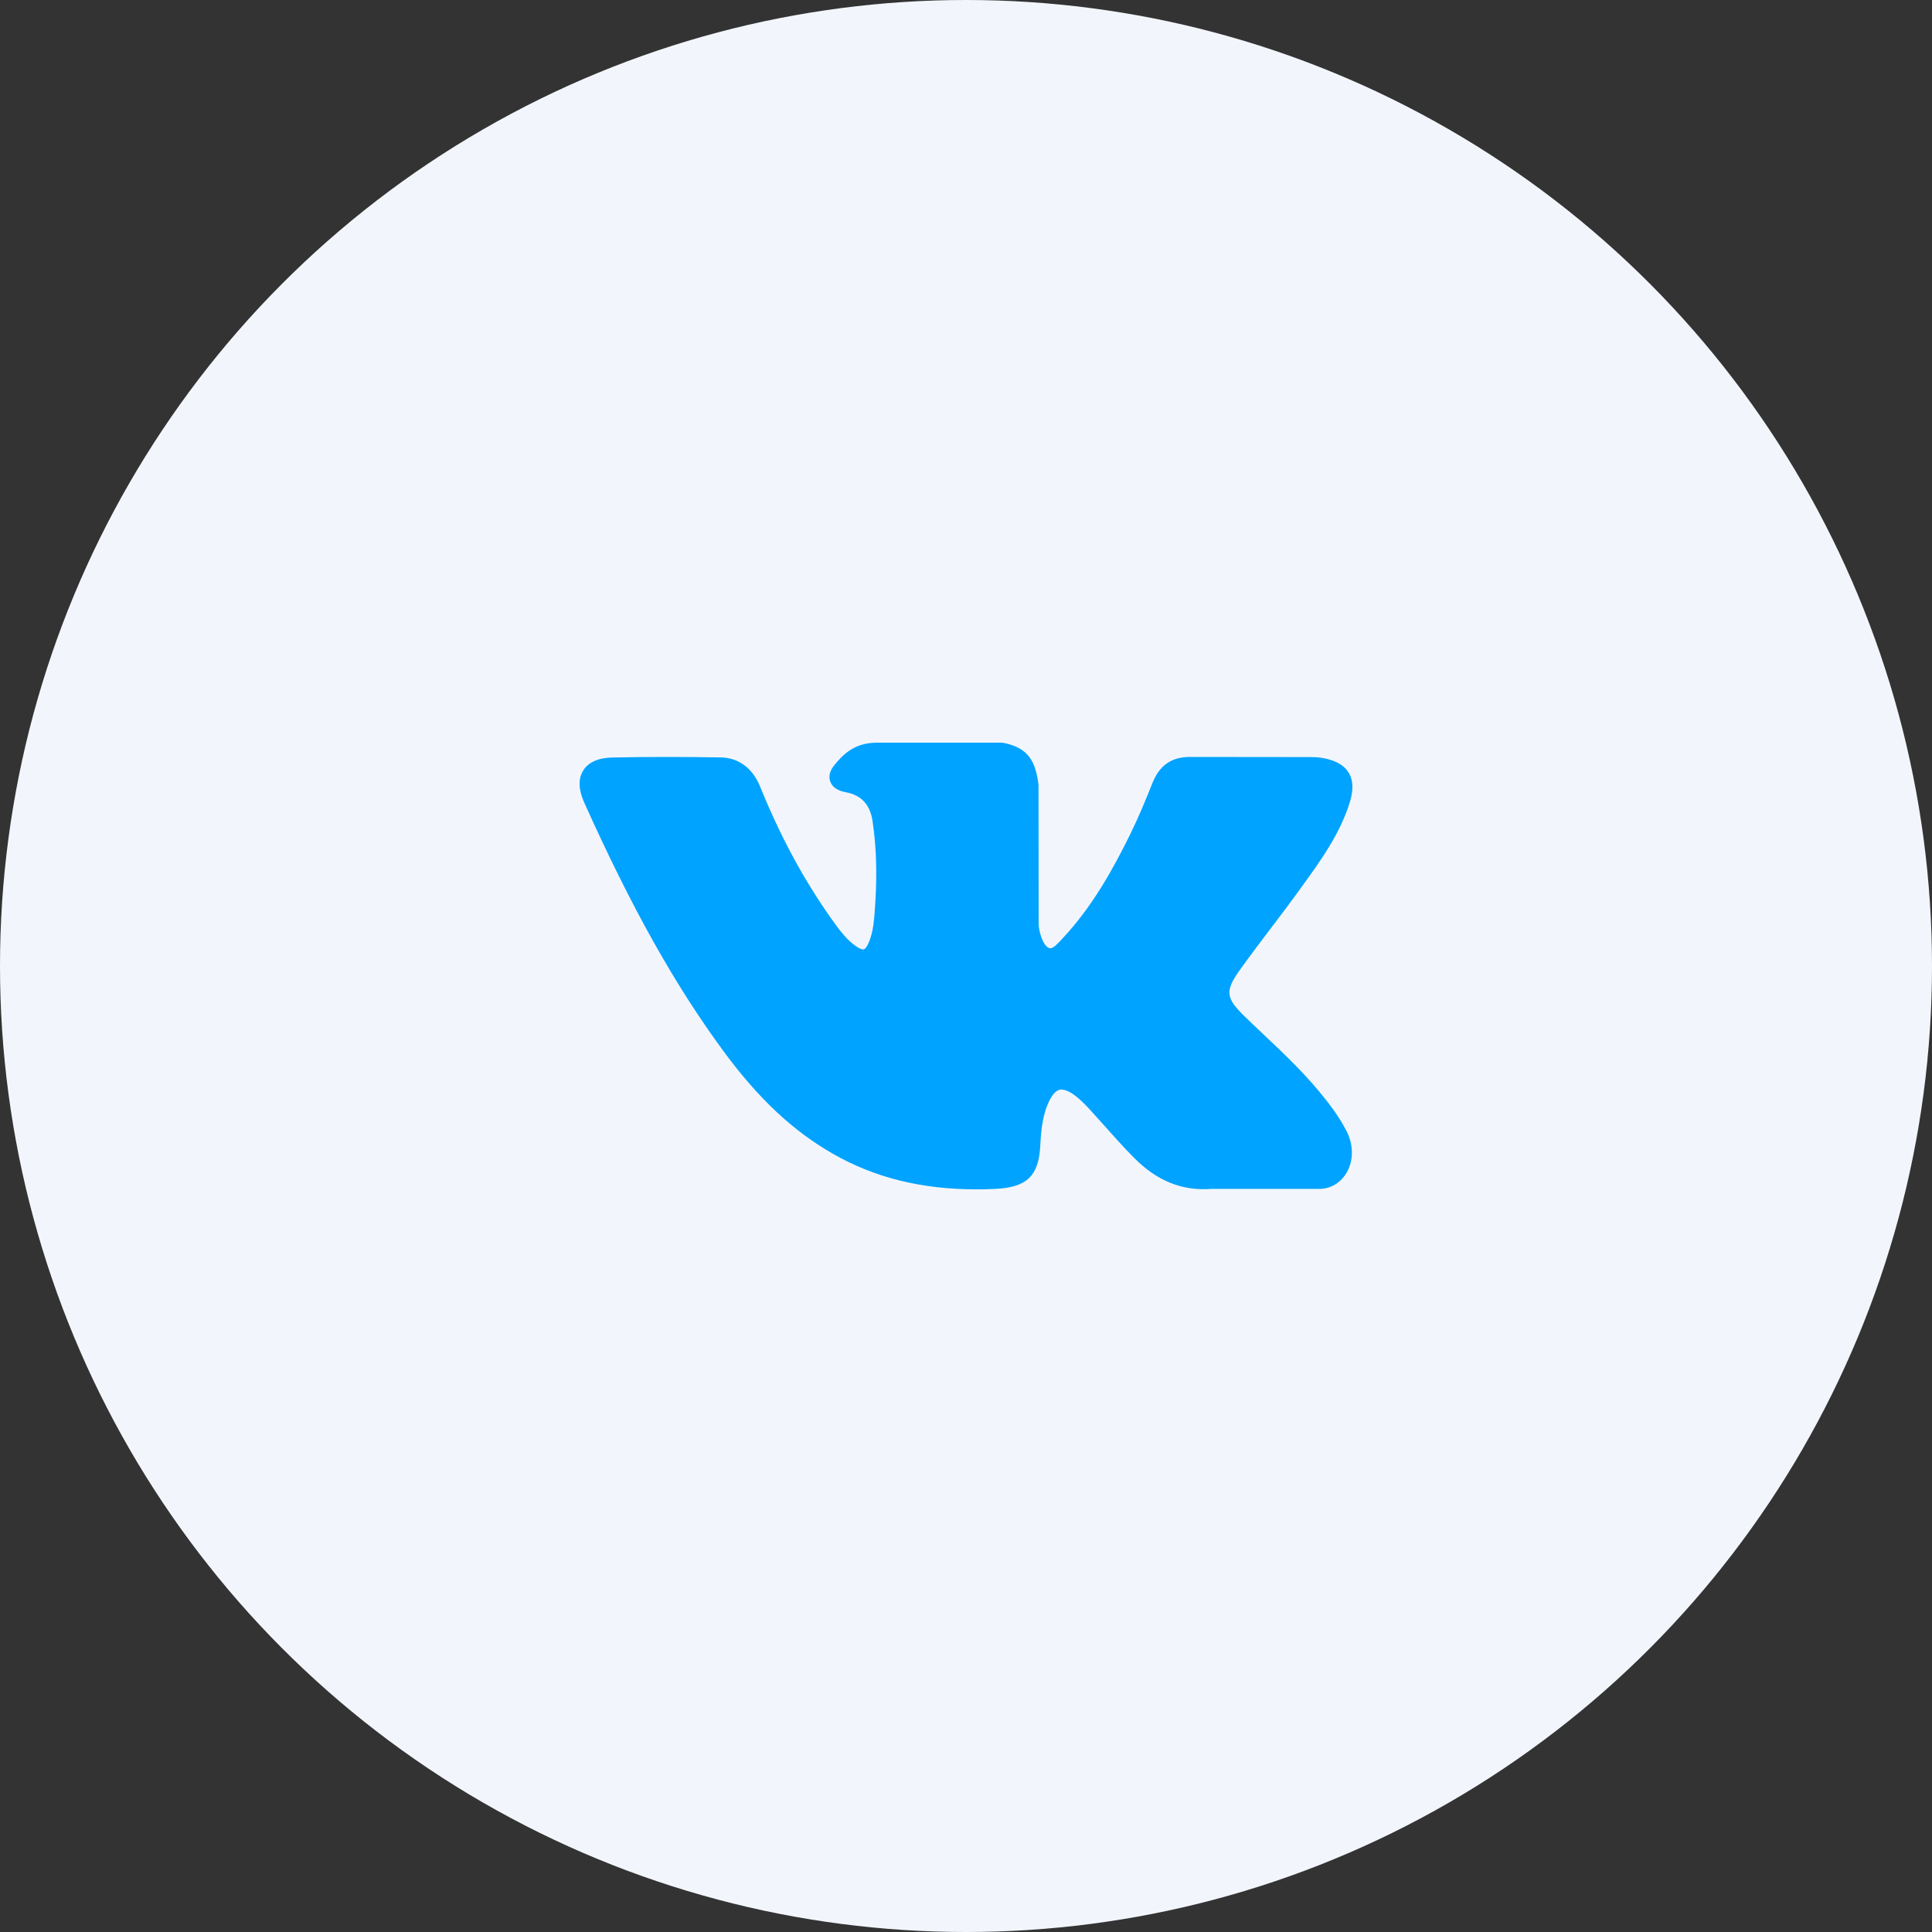
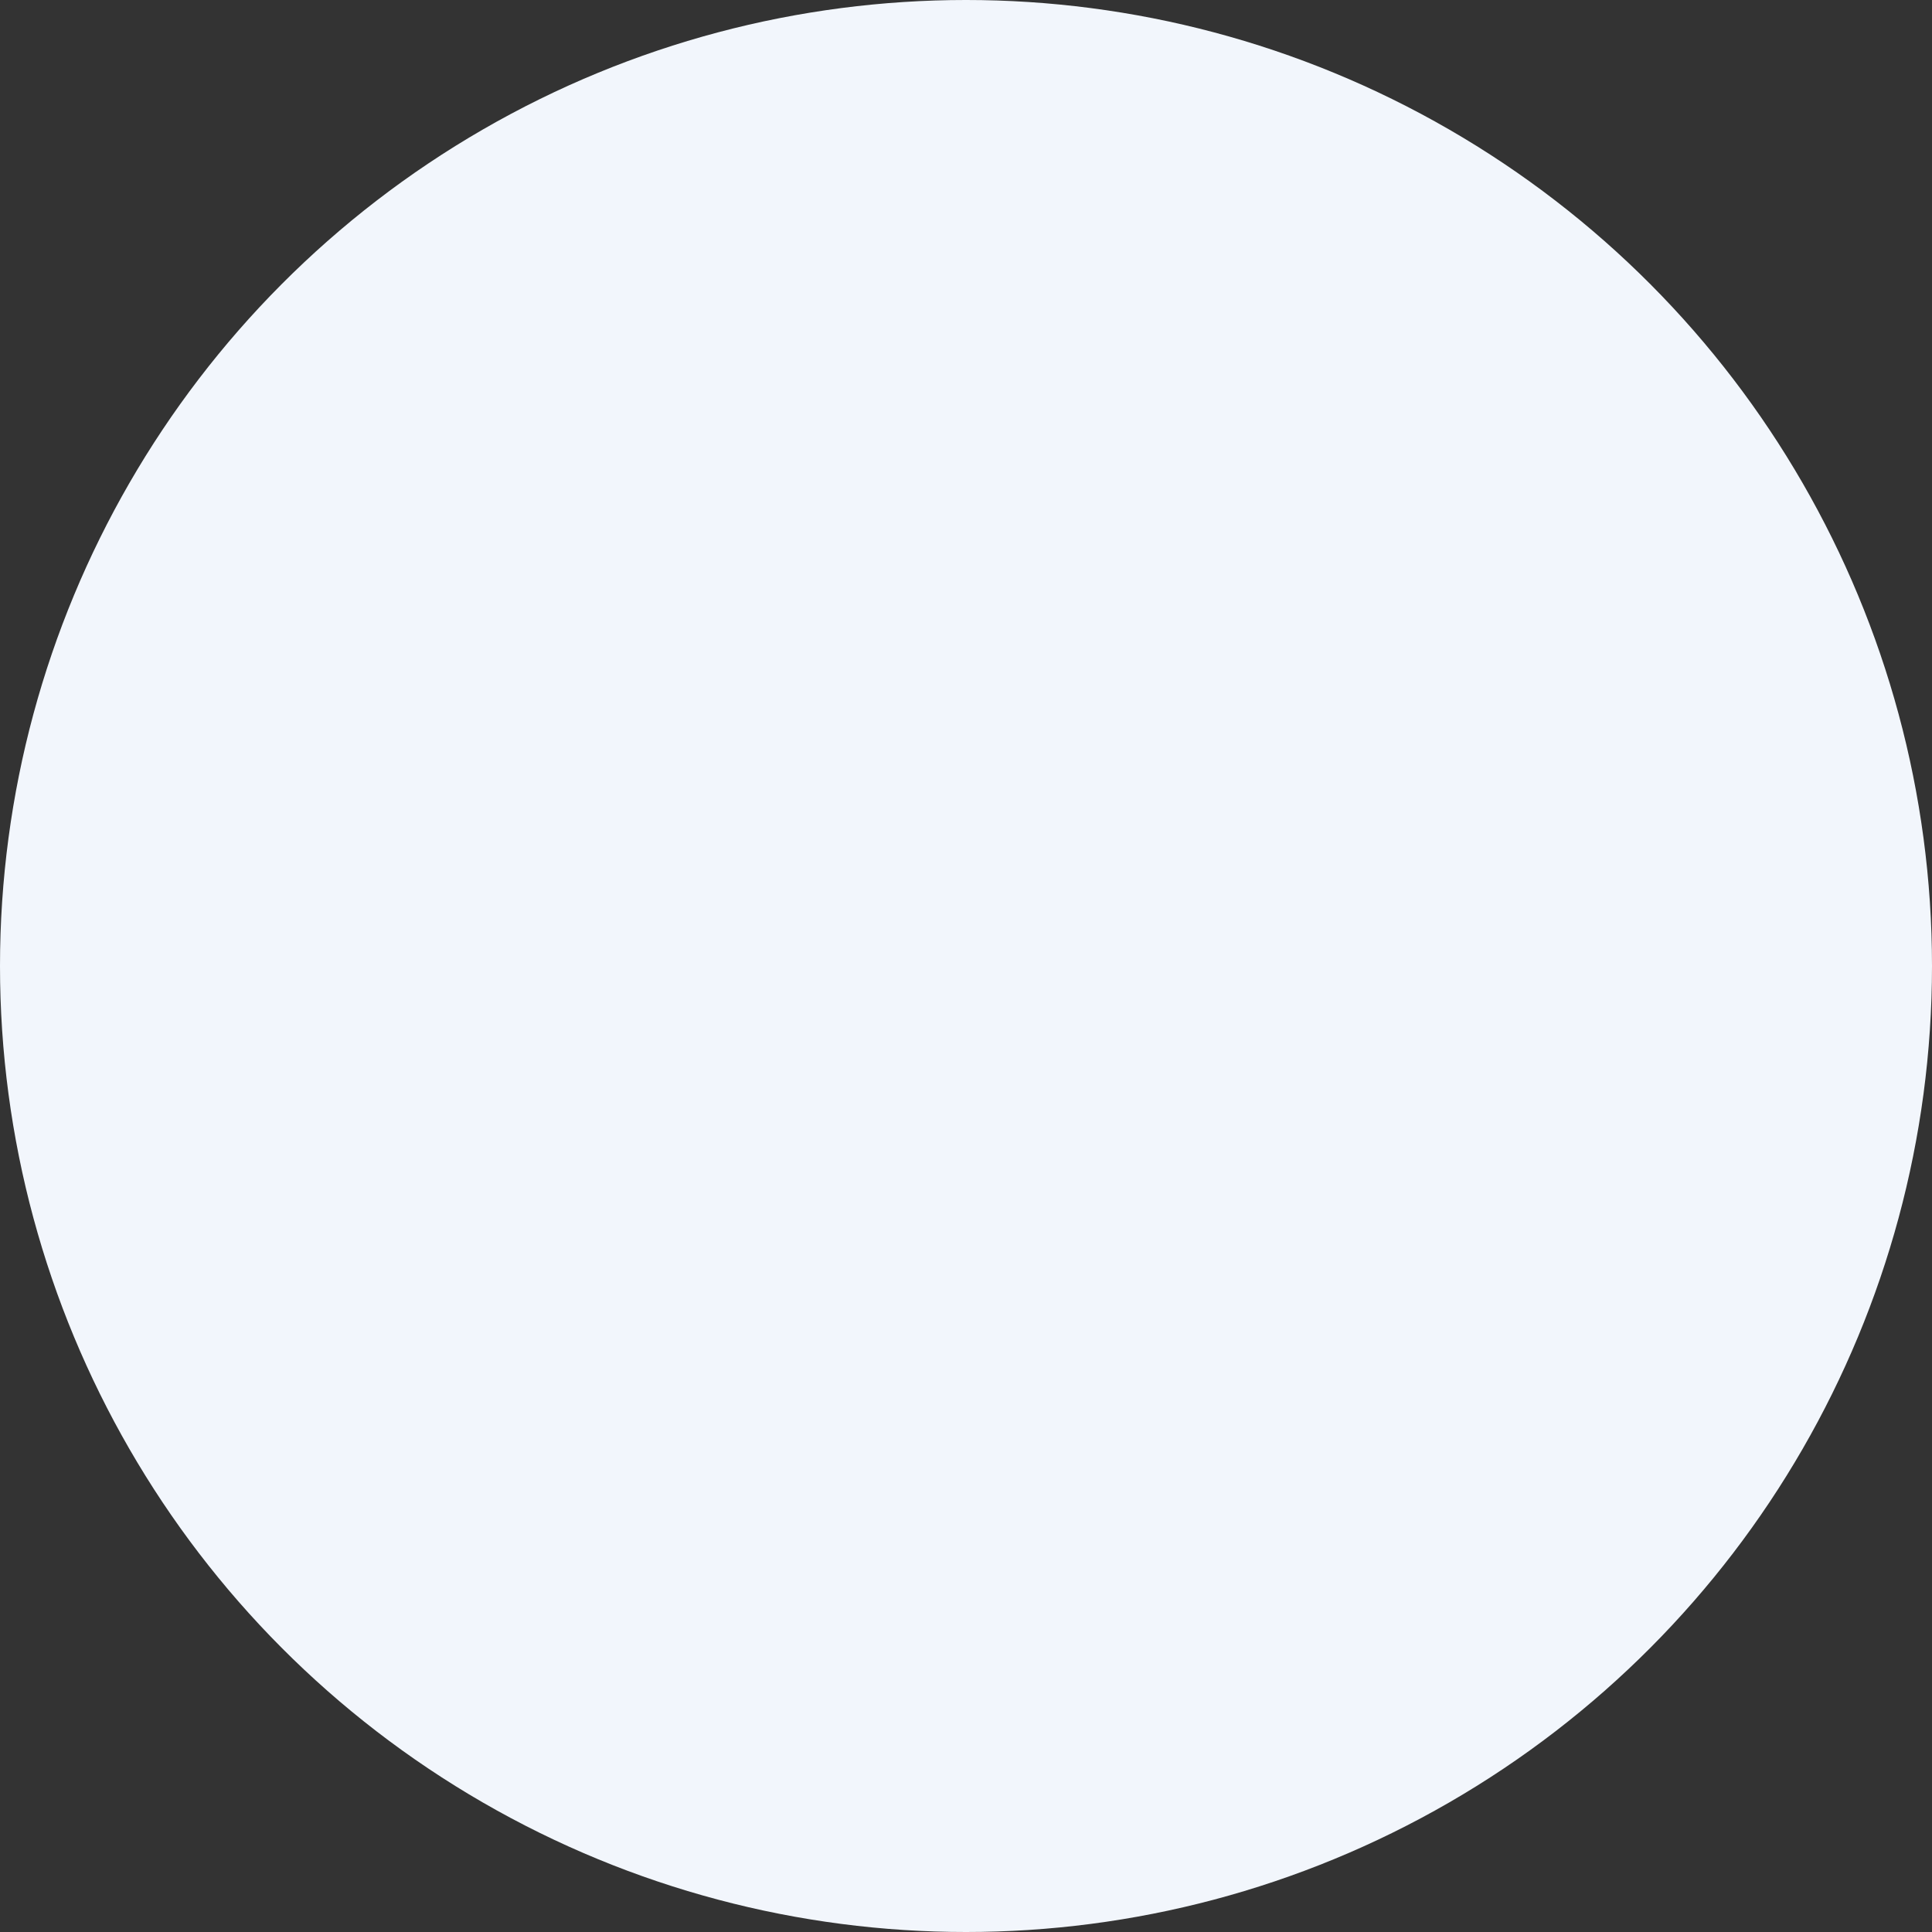
<svg xmlns="http://www.w3.org/2000/svg" width="30" height="30" viewBox="0 0 30 30" fill="none">
  <rect x="0" y="0" width="30" height="30" fill="#333333" stroke="none" />
  <circle cx="15" cy="15" r="15" fill="#F2F6FC" />
  <g clip-path="url(#clip0_1195_1176)">
-     <path d="M20.478 16.942C20.217 16.628 19.92 16.347 19.633 16.075C19.531 15.979 19.425 15.879 19.323 15.779C19.031 15.494 19.021 15.386 19.252 15.062C19.412 14.838 19.582 14.614 19.746 14.398C19.895 14.201 20.049 13.998 20.196 13.794L20.226 13.752C20.508 13.362 20.8 12.959 20.955 12.472C20.995 12.344 21.038 12.155 20.941 11.997C20.844 11.839 20.657 11.791 20.524 11.768C20.459 11.757 20.393 11.756 20.333 11.756L18.486 11.754L18.471 11.754C18.192 11.754 18.004 11.886 17.896 12.156C17.793 12.415 17.68 12.69 17.551 12.952C17.294 13.474 16.968 14.074 16.496 14.575L16.476 14.597C16.421 14.656 16.358 14.724 16.311 14.724C16.304 14.724 16.297 14.723 16.288 14.72C16.19 14.682 16.125 14.445 16.128 14.335C16.128 14.334 16.128 14.332 16.128 14.331L16.126 12.197C16.126 12.189 16.126 12.182 16.125 12.175C16.078 11.828 15.974 11.612 15.581 11.535C15.57 11.533 15.56 11.532 15.549 11.532H13.629C13.316 11.532 13.144 11.659 12.982 11.849C12.938 11.9 12.847 12.006 12.892 12.134C12.938 12.265 13.087 12.293 13.135 12.302C13.375 12.347 13.511 12.494 13.549 12.751C13.616 13.197 13.624 13.673 13.575 14.248C13.561 14.409 13.534 14.532 13.489 14.638C13.479 14.662 13.442 14.743 13.404 14.743C13.392 14.743 13.358 14.738 13.295 14.695C13.146 14.593 13.037 14.447 12.91 14.267C12.477 13.656 12.115 12.984 11.801 12.21C11.684 11.925 11.467 11.765 11.188 11.761C10.881 11.756 10.604 11.754 10.339 11.754C10.049 11.754 9.781 11.757 9.519 11.762C9.294 11.766 9.139 11.833 9.058 11.962C8.976 12.091 8.981 12.26 9.073 12.465C9.812 14.108 10.482 15.302 11.245 16.337C11.78 17.062 12.317 17.564 12.934 17.916C13.583 18.288 14.312 18.468 15.16 18.468C15.256 18.468 15.355 18.466 15.456 18.461C15.948 18.437 16.131 18.259 16.154 17.779C16.166 17.534 16.192 17.276 16.313 17.057C16.389 16.919 16.46 16.919 16.483 16.919C16.528 16.919 16.584 16.939 16.644 16.978C16.751 17.048 16.843 17.142 16.918 17.224C16.989 17.302 17.059 17.381 17.13 17.459C17.281 17.629 17.438 17.805 17.602 17.971C17.96 18.336 18.355 18.496 18.809 18.461H20.502C20.505 18.461 20.509 18.461 20.512 18.461C20.681 18.45 20.827 18.356 20.913 18.204C21.02 18.016 21.018 17.776 20.908 17.561C20.783 17.319 20.62 17.112 20.478 16.942Z" fill="#00A3FF" />
-   </g>
+     </g>
  <defs>
    <clipPath id="clip0_1195_1176">
      <rect width="12" height="12" fill="white" transform="translate(9 9)" />
    </clipPath>
  </defs>
</svg>